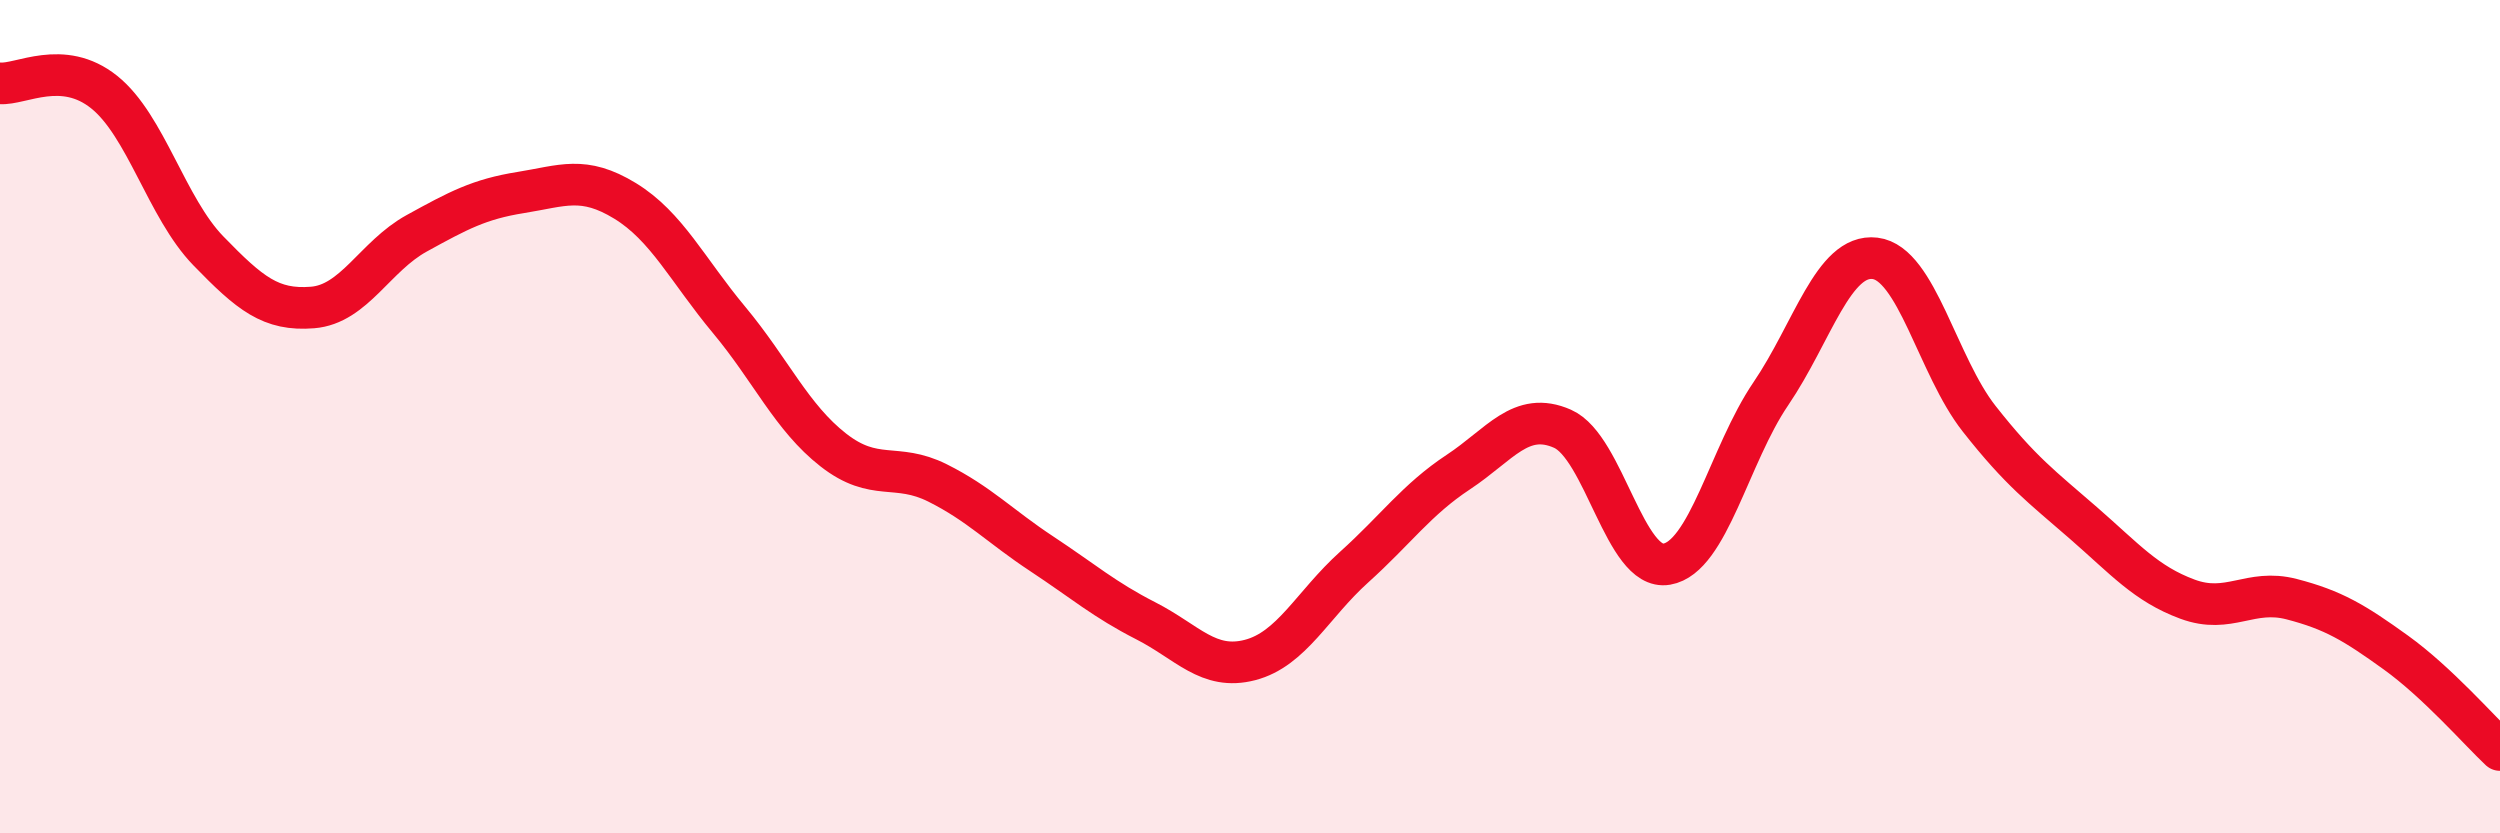
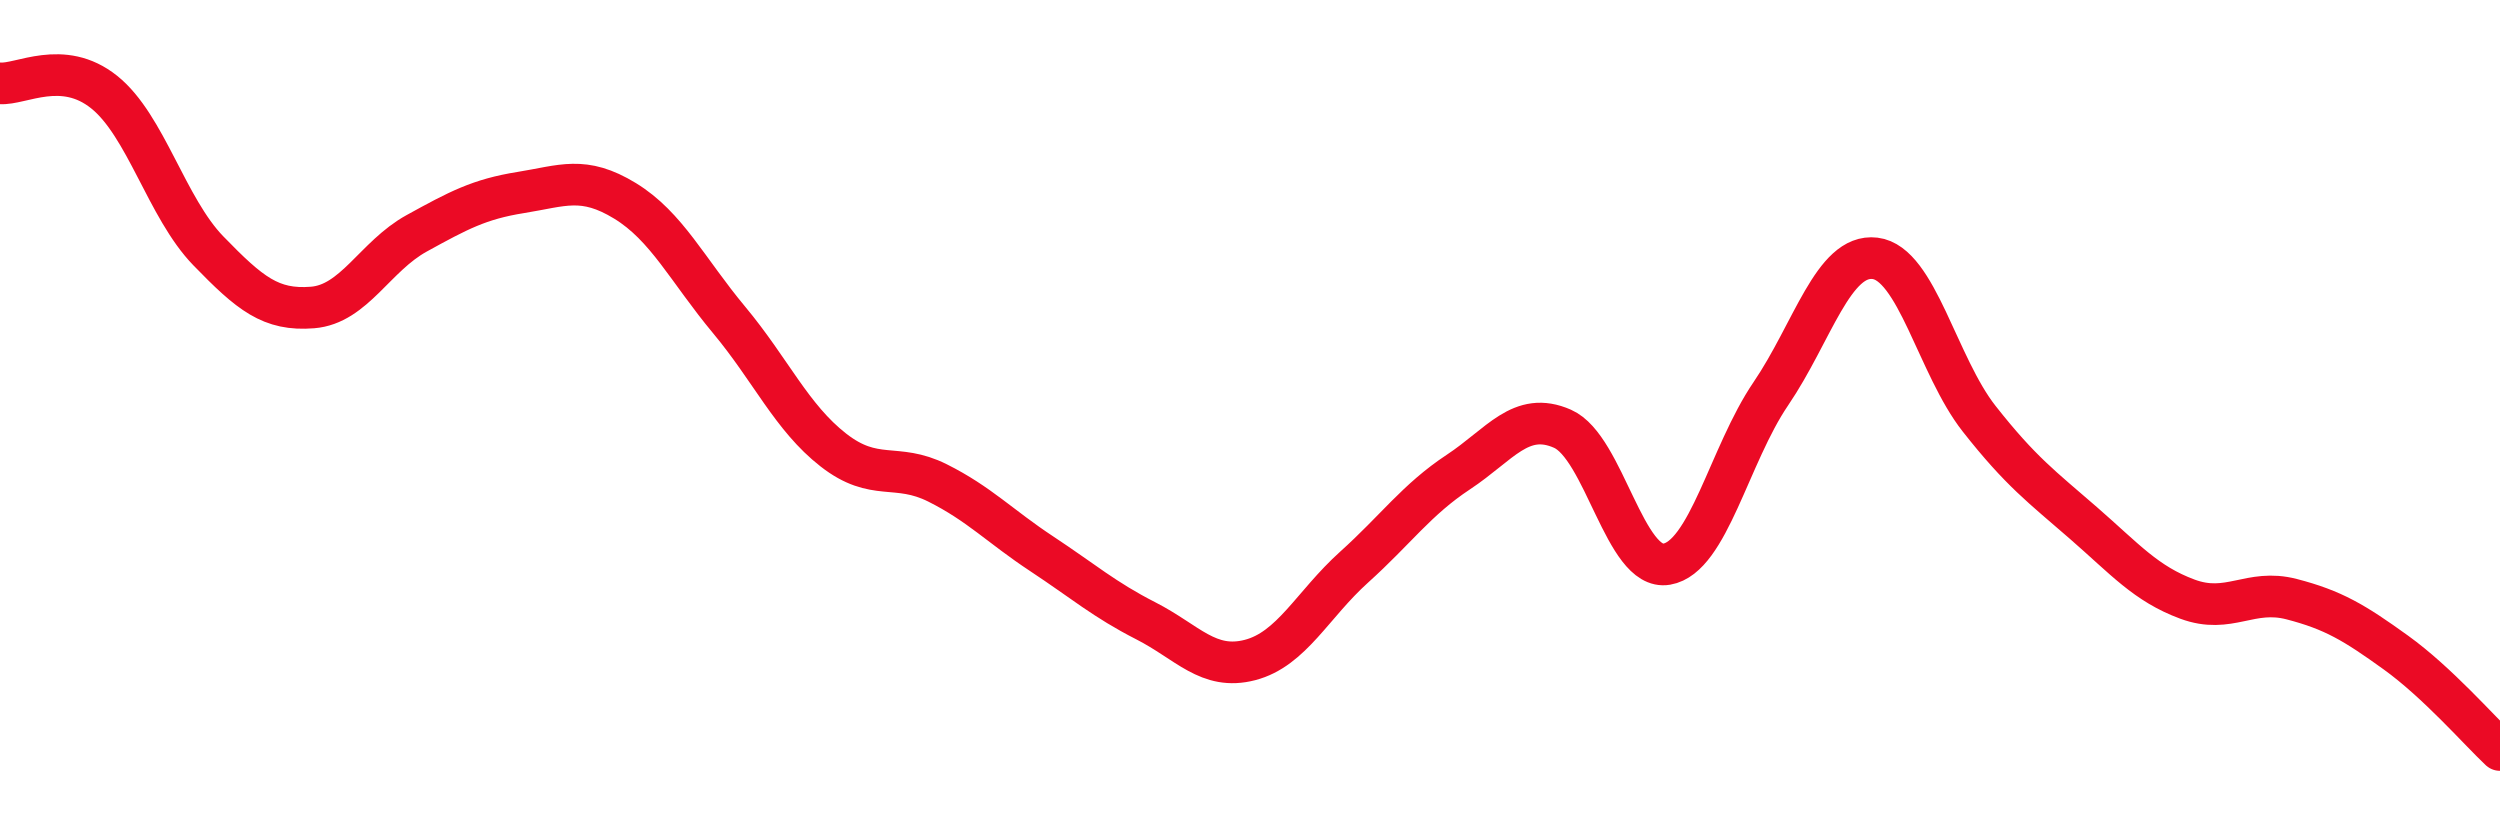
<svg xmlns="http://www.w3.org/2000/svg" width="60" height="20" viewBox="0 0 60 20">
-   <path d="M 0,2 C 0.5,2.04 1.5,1.41 2.5,2.21 C 3.5,3.01 4,4.99 5,6.02 C 6,7.05 6.5,7.46 7.5,7.38 C 8.5,7.3 9,6.15 10,5.6 C 11,5.05 11.5,4.78 12.5,4.62 C 13.5,4.46 14,4.21 15,4.82 C 16,5.43 16.5,6.48 17.5,7.68 C 18.5,8.88 19,10.02 20,10.8 C 21,11.58 21.5,11.09 22.5,11.59 C 23.5,12.09 24,12.63 25,13.29 C 26,13.95 26.5,14.39 27.5,14.9 C 28.5,15.41 29,16.1 30,15.84 C 31,15.58 31.5,14.51 32.5,13.61 C 33.5,12.71 34,11.99 35,11.33 C 36,10.67 36.5,9.85 37.5,10.29 C 38.5,10.73 39,13.71 40,13.54 C 41,13.37 41.5,10.92 42.5,9.45 C 43.5,7.98 44,6.08 45,6.2 C 46,6.32 46.5,8.78 47.5,10.05 C 48.5,11.32 49,11.68 50,12.55 C 51,13.42 51.5,14.01 52.5,14.38 C 53.5,14.75 54,14.12 55,14.38 C 56,14.64 56.5,14.94 57.5,15.66 C 58.5,16.38 59.5,17.53 60,18L60 20L0 20Z" fill="#EB0A25" opacity="0.1" stroke-linecap="round" stroke-linejoin="round" />
  <path d="M 0,2 C 0.5,2.04 1.5,1.41 2.5,2.21 C 3.5,3.01 4,4.99 5,6.02 C 6,7.05 6.5,7.46 7.5,7.38 C 8.5,7.3 9,6.15 10,5.6 C 11,5.05 11.5,4.78 12.5,4.62 C 13.5,4.46 14,4.21 15,4.82 C 16,5.43 16.5,6.48 17.5,7.68 C 18.5,8.88 19,10.02 20,10.8 C 21,11.58 21.5,11.09 22.5,11.59 C 23.5,12.09 24,12.63 25,13.29 C 26,13.95 26.5,14.39 27.5,14.9 C 28.5,15.41 29,16.1 30,15.84 C 31,15.58 31.5,14.51 32.5,13.61 C 33.5,12.71 34,11.99 35,11.33 C 36,10.67 36.5,9.85 37.5,10.29 C 38.5,10.73 39,13.71 40,13.54 C 41,13.37 41.5,10.92 42.5,9.45 C 43.5,7.98 44,6.08 45,6.2 C 46,6.32 46.5,8.78 47.5,10.05 C 48.5,11.32 49,11.68 50,12.55 C 51,13.42 51.5,14.01 52.5,14.38 C 53.5,14.75 54,14.12 55,14.38 C 56,14.64 56.5,14.94 57.5,15.66 C 58.5,16.38 59.5,17.53 60,18" stroke="#EB0A25" stroke-width="1" fill="none" stroke-linecap="round" stroke-linejoin="round" />
</svg>